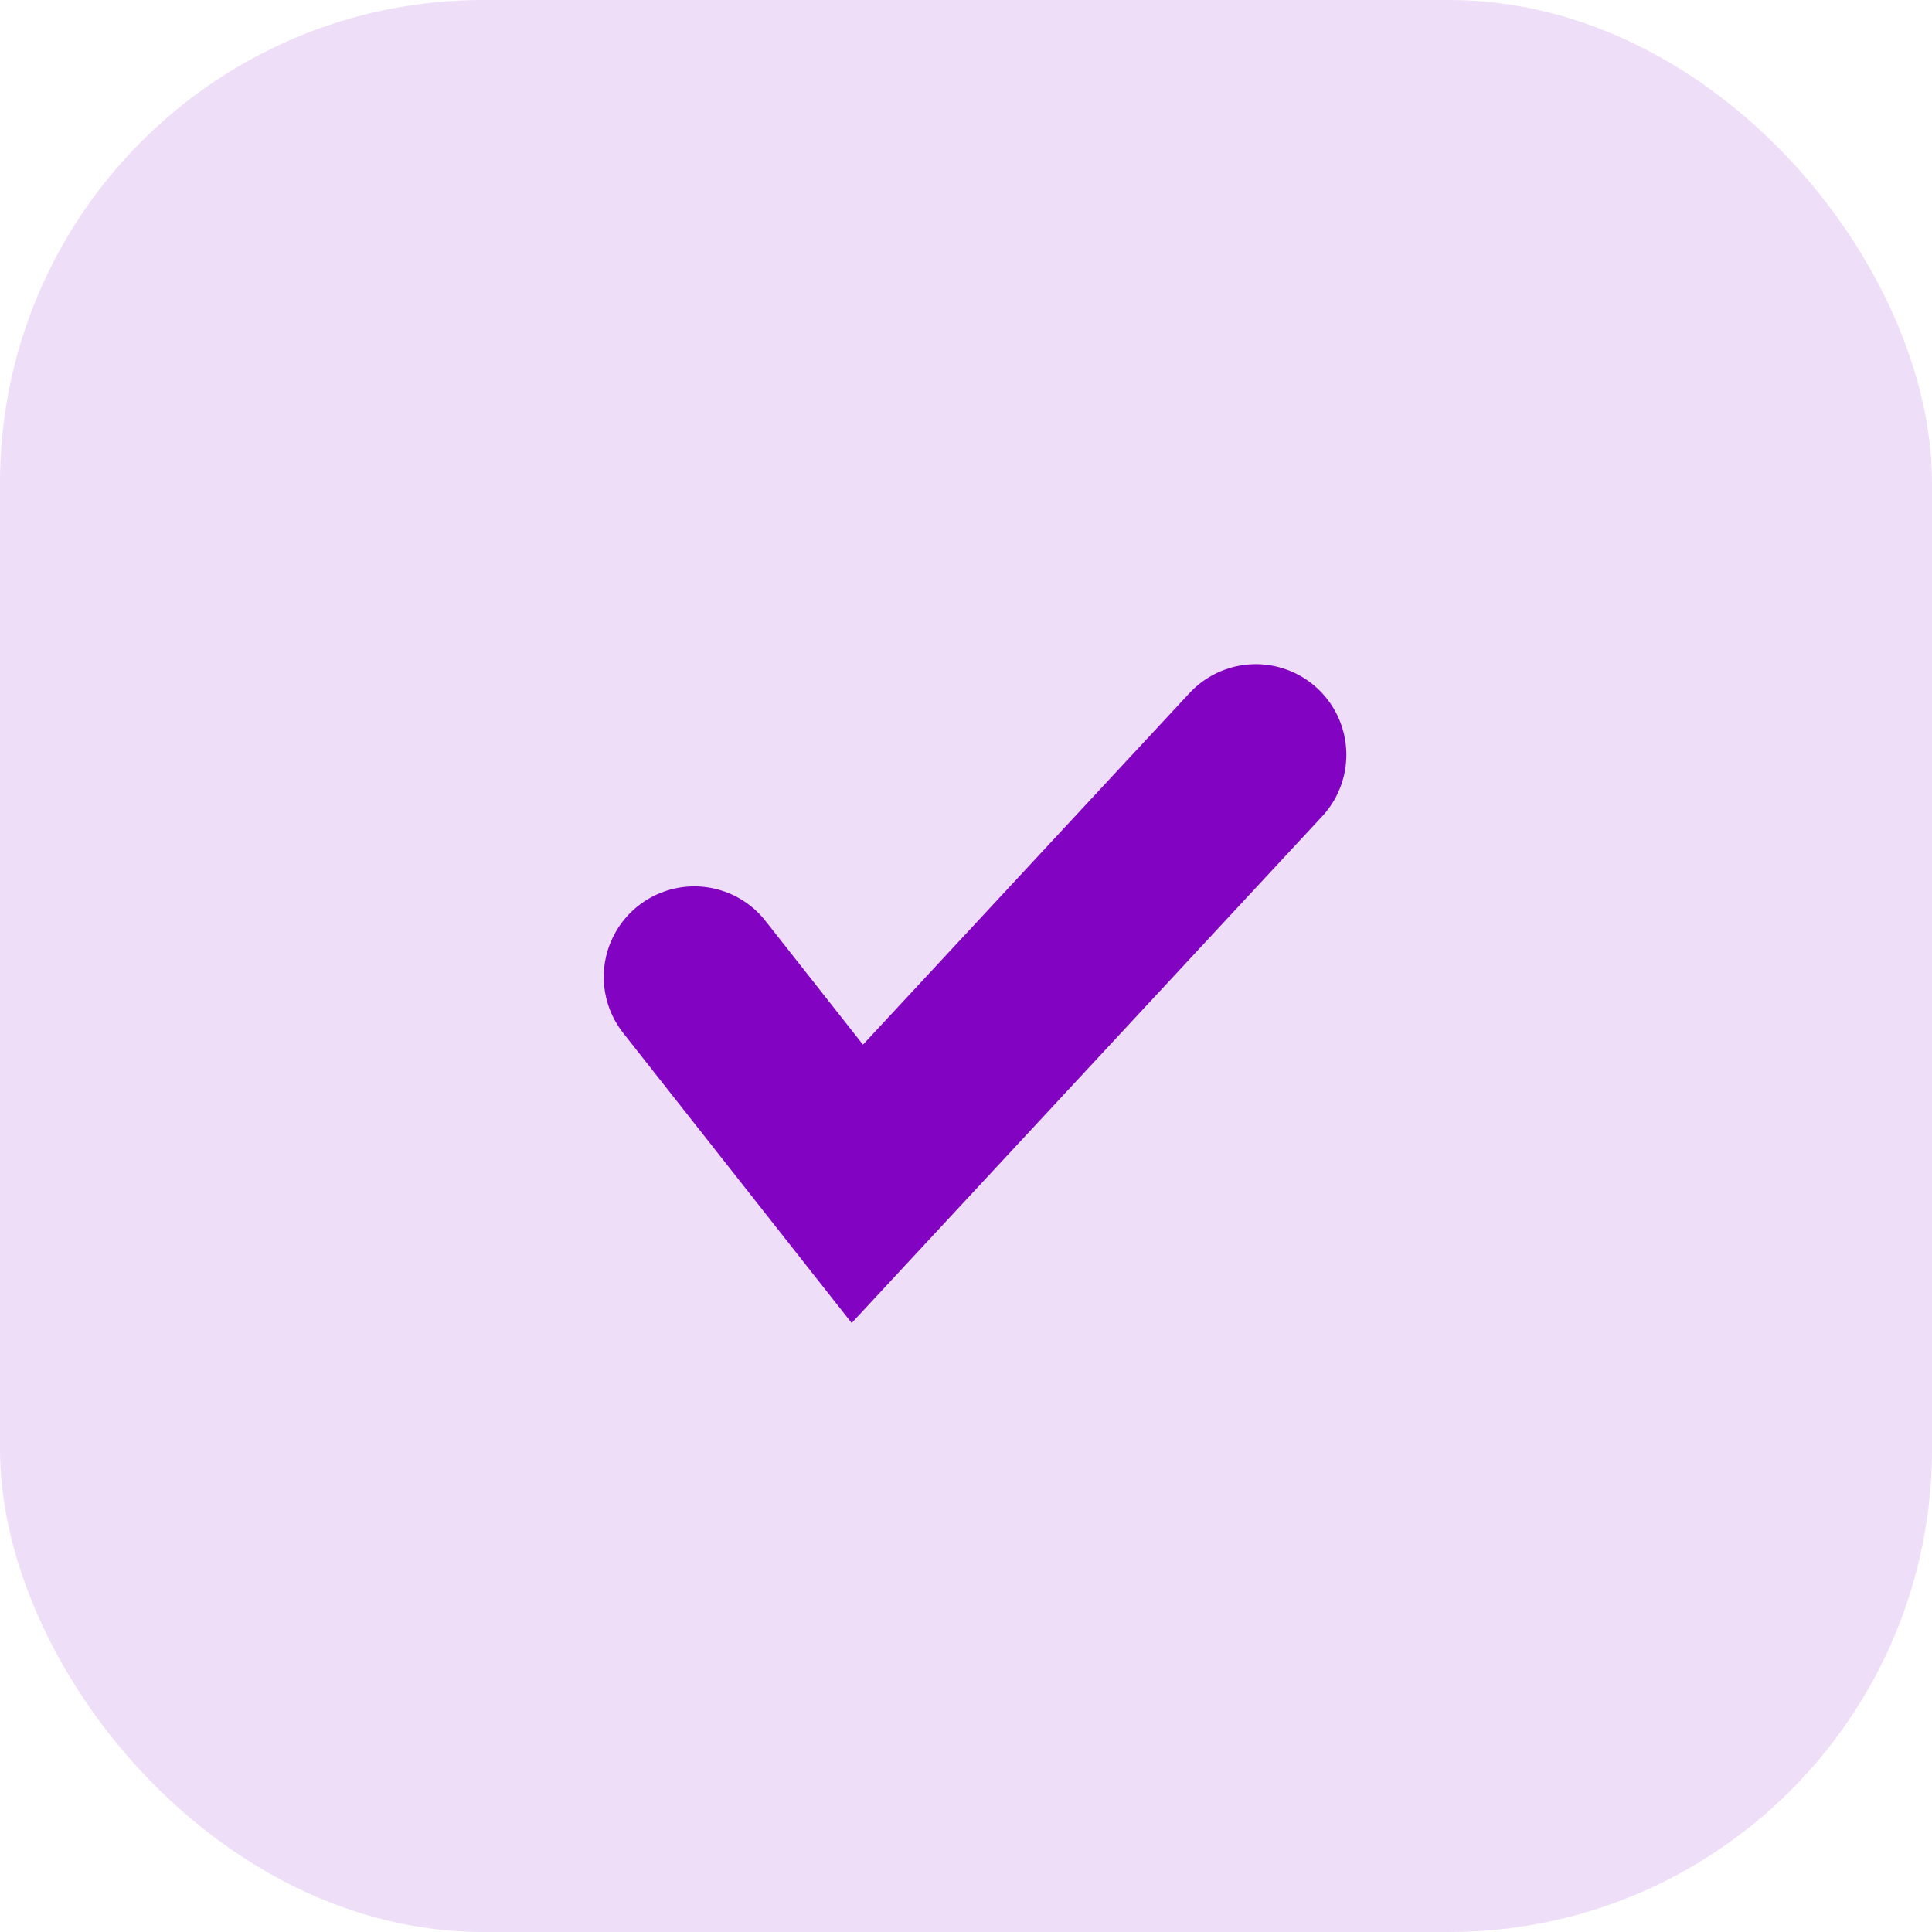
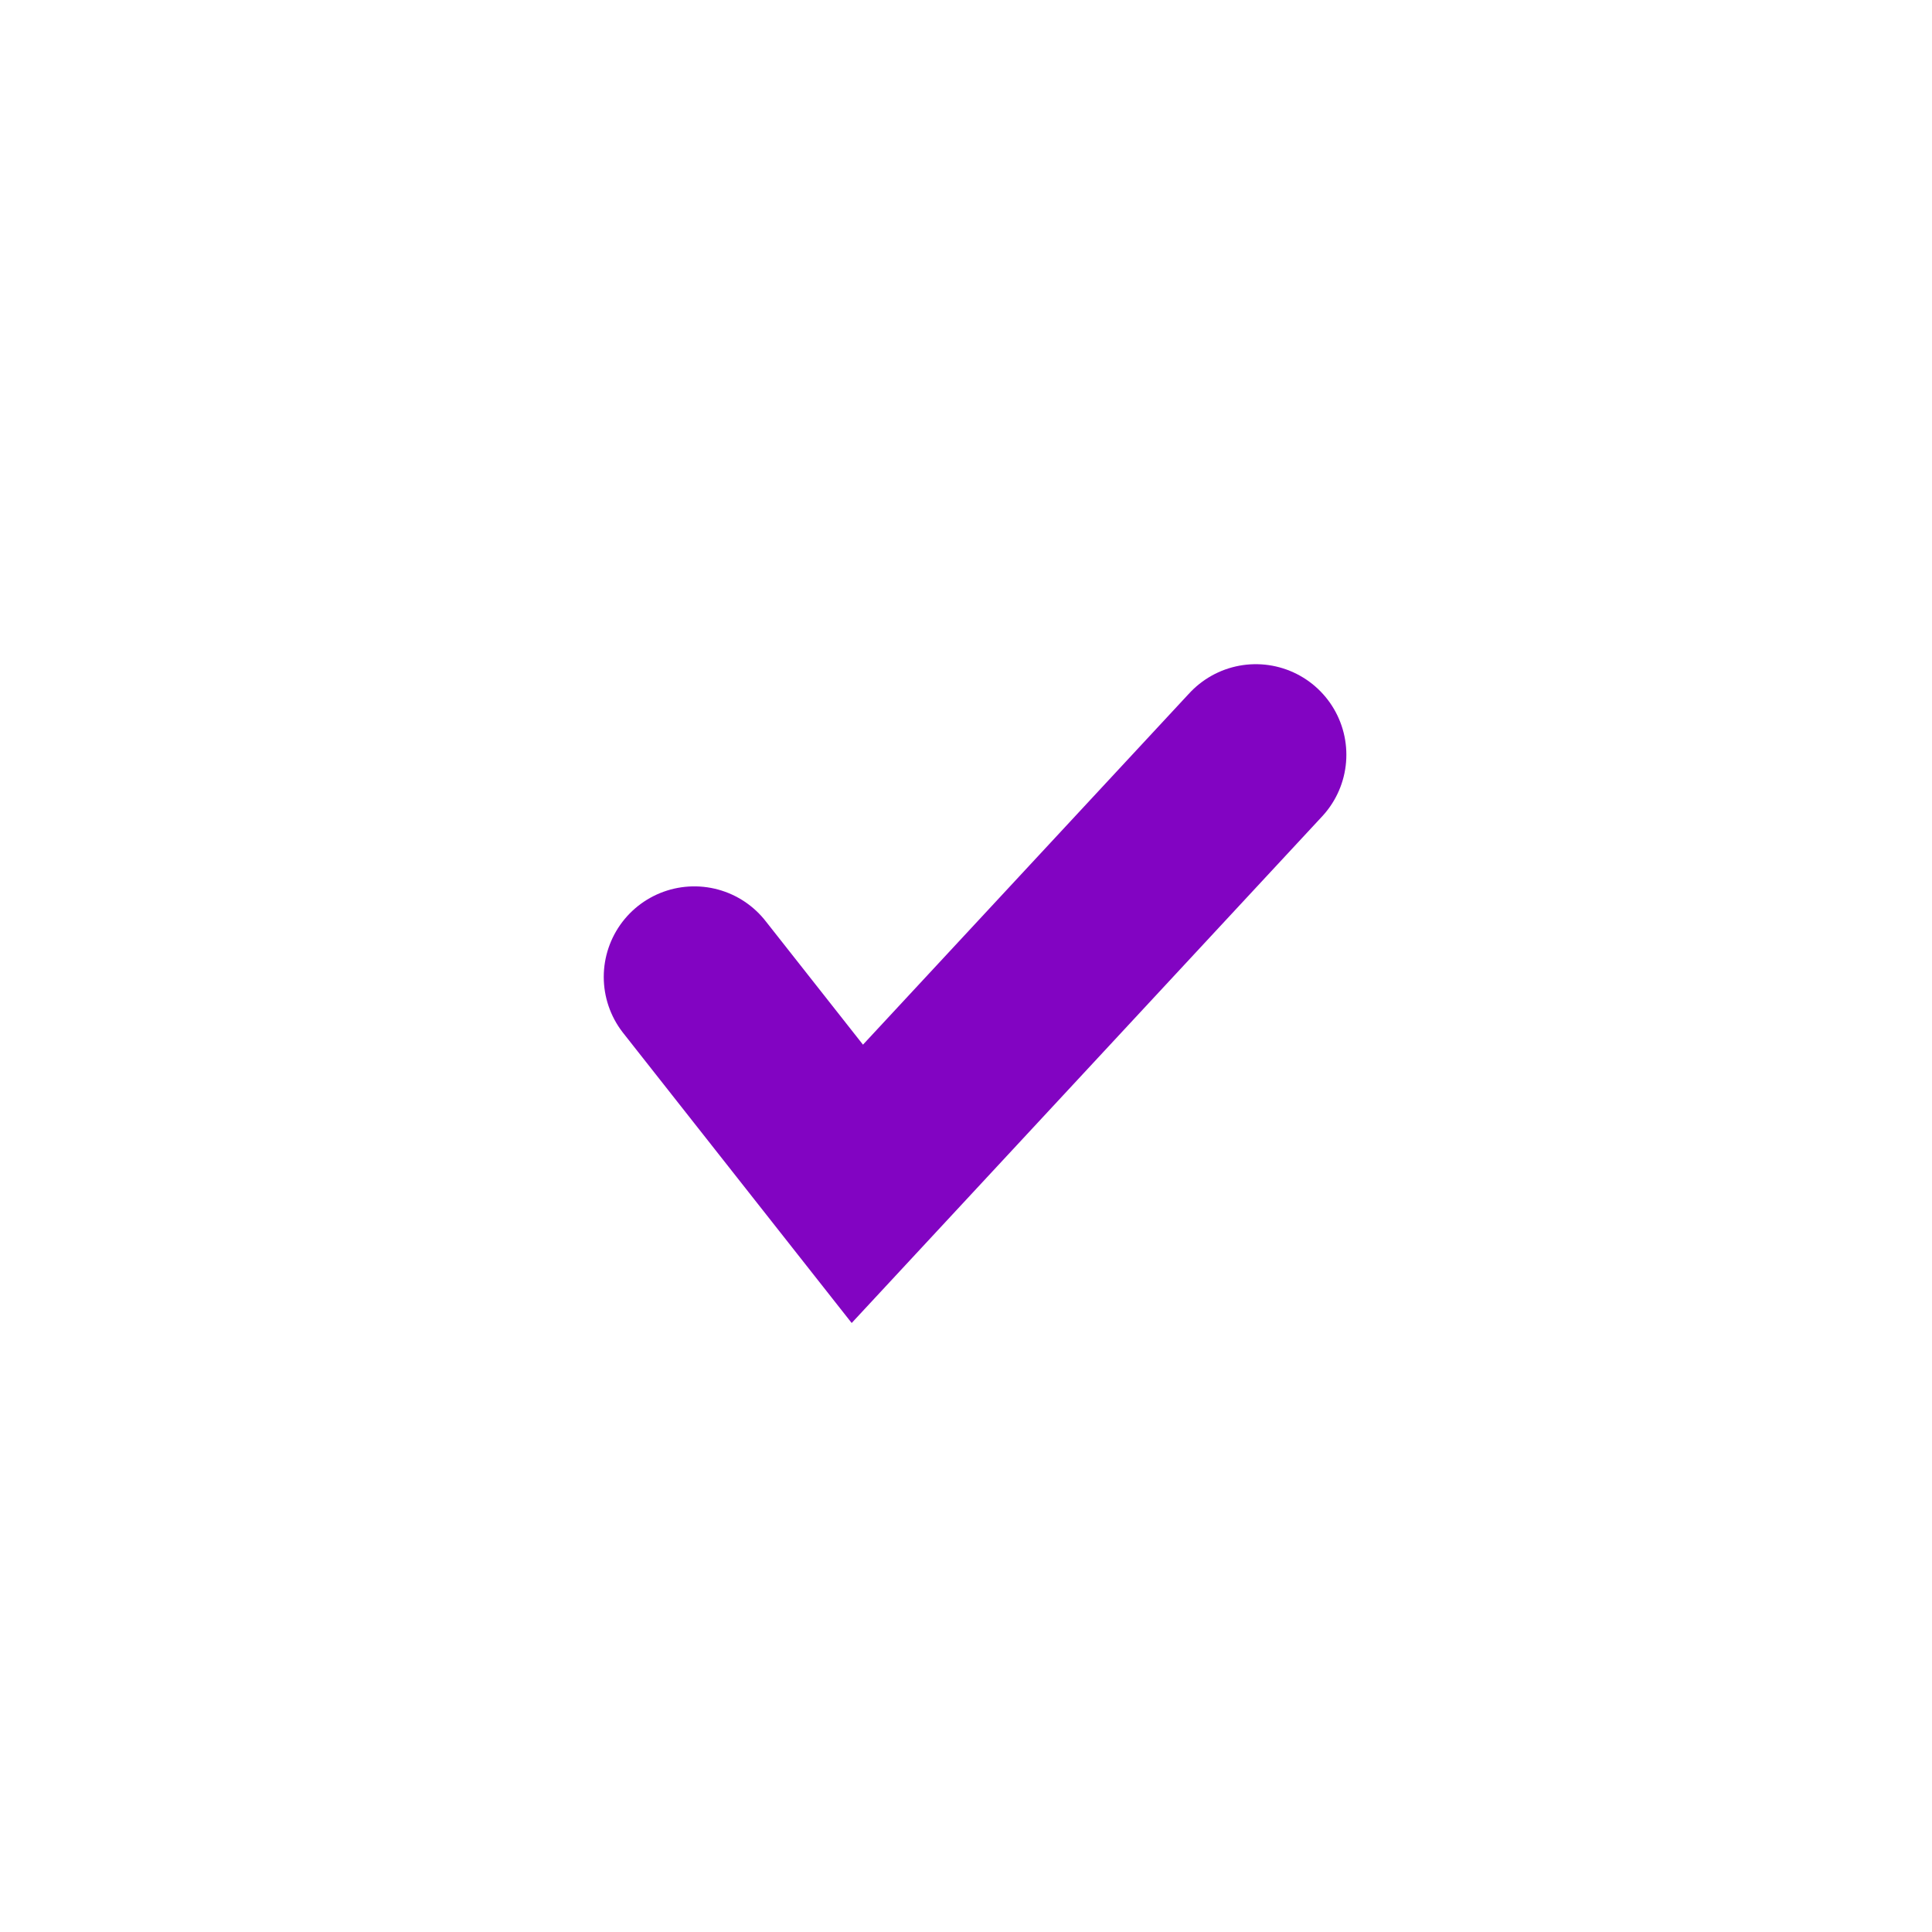
<svg xmlns="http://www.w3.org/2000/svg" width="32" height="32" viewBox="0 0 32 32">
  <g id="Group_52909" data-name="Group 52909" transform="translate(-3450 13876)">
    <g id="Group_53156" data-name="Group 53156">
-       <rect id="Rectangle_15014" data-name="Rectangle 15014" width="32" height="32" rx="8" transform="translate(3450 -13876)" fill="#8204c2" opacity="0.13" />
      <path id="Path_21148" data-name="Path 21148" d="M2725-11168.571l2.7,3.427,6.6-7.107" transform="translate(736.5 -2691.248)" fill="none" stroke="#8204c2" stroke-linecap="round" stroke-width="3" />
    </g>
  </g>
</svg>